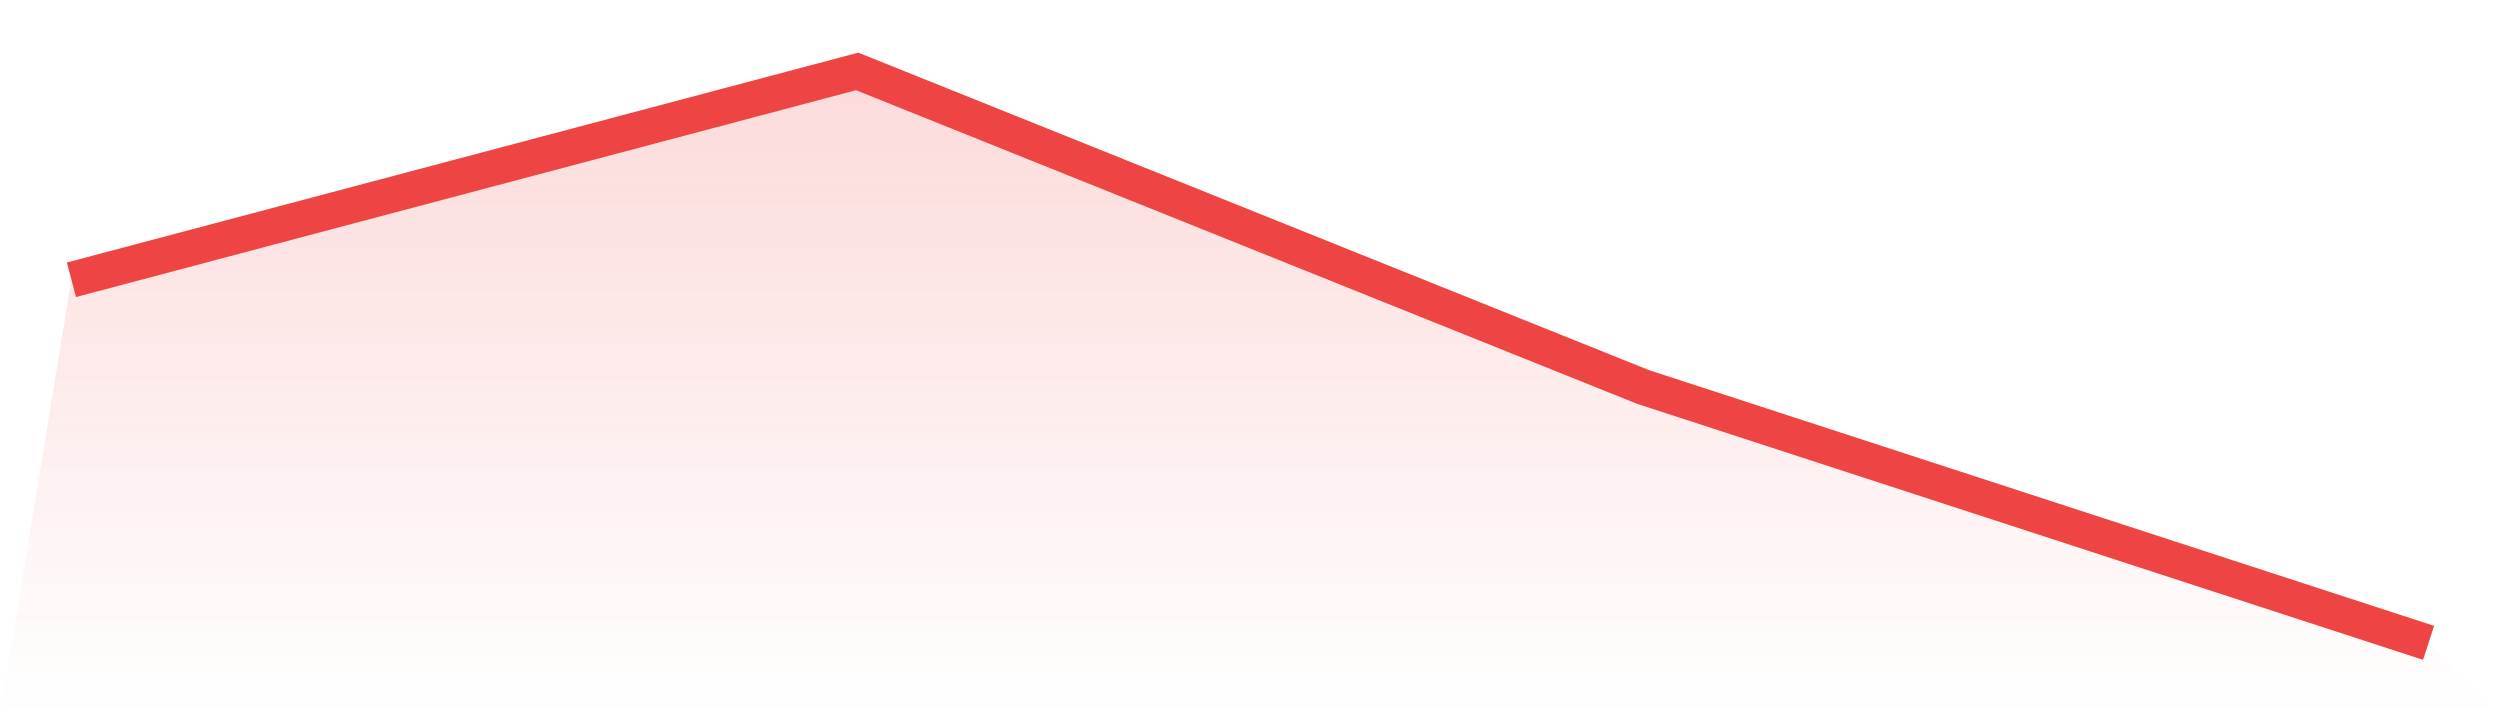
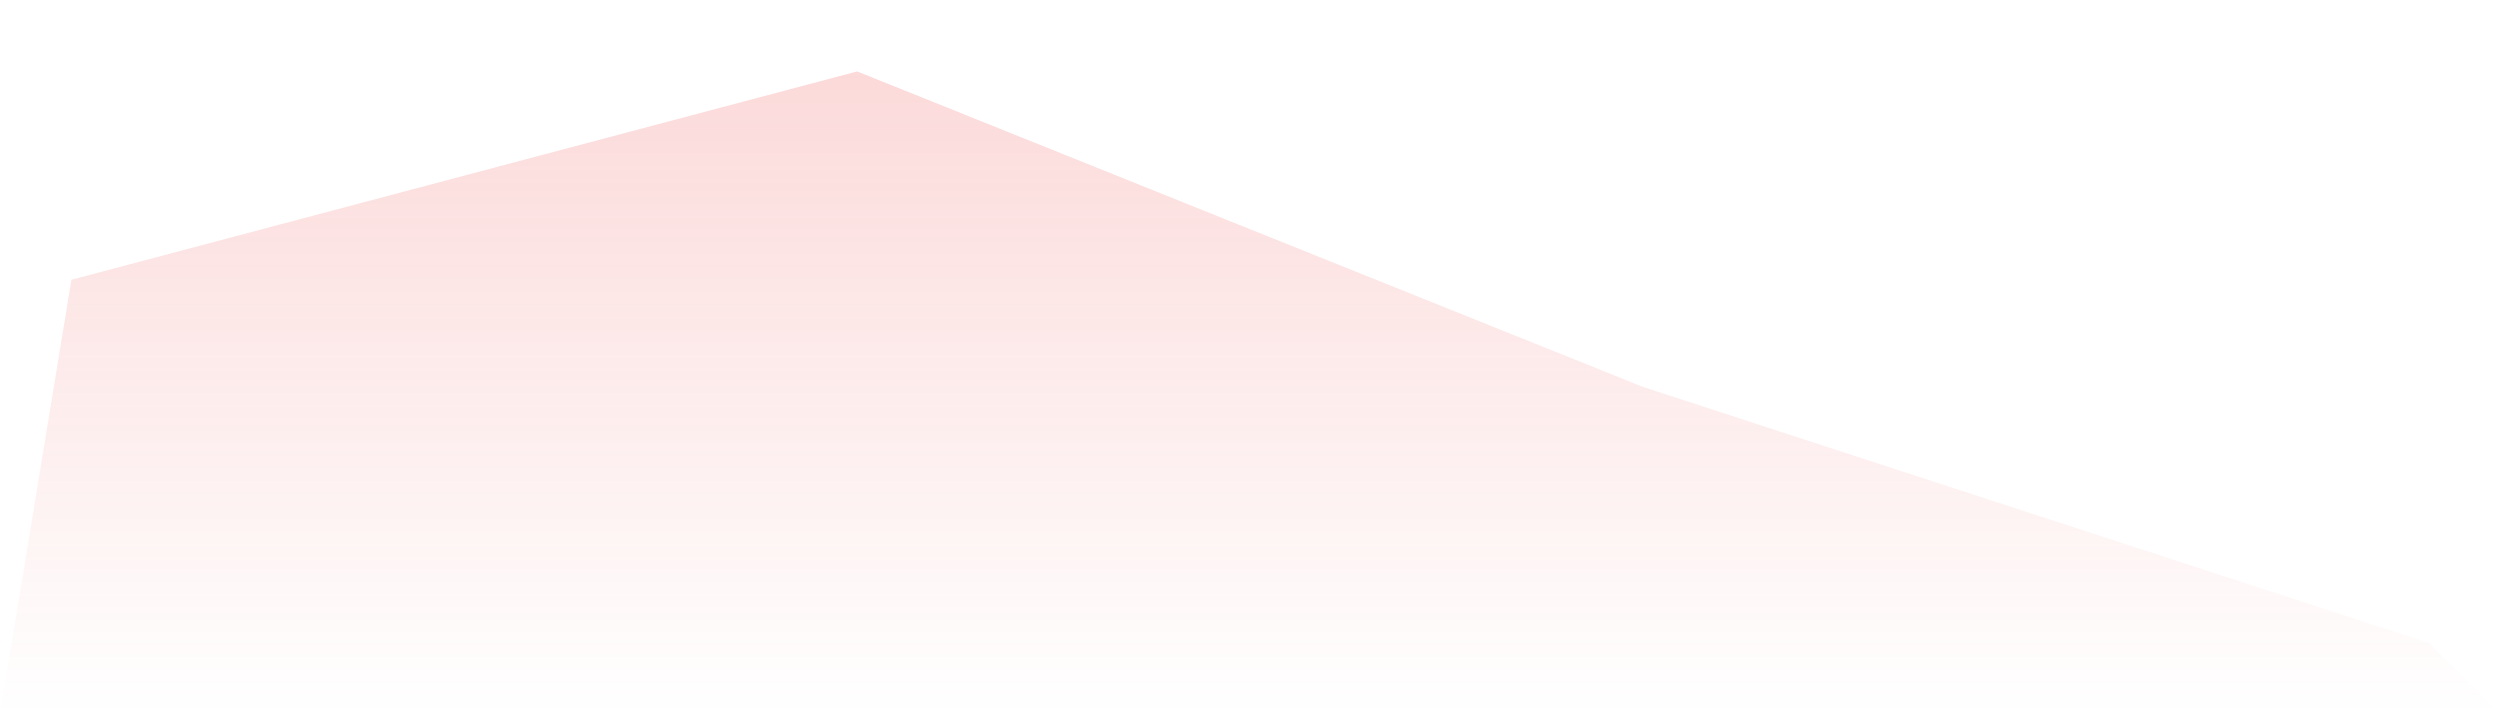
<svg xmlns="http://www.w3.org/2000/svg" viewBox="0 0 140 40">
  <defs>
    <linearGradient id="gradient" x1="0" x2="0" y1="0" y2="1">
      <stop offset="0%" stop-color="#ef4444" stop-opacity="0.2" />
      <stop offset="100%" stop-color="#ef4444" stop-opacity="0" />
    </linearGradient>
  </defs>
  <path d="M4,15.667 L4,15.667 L48,4 L92,21.667 L136,36 L140,40 L0,40 z" fill="url(#gradient)" />
-   <path d="M4,15.667 L4,15.667 L48,4 L92,21.667 L136,36" fill="none" stroke="#ef4444" stroke-width="2" />
</svg>